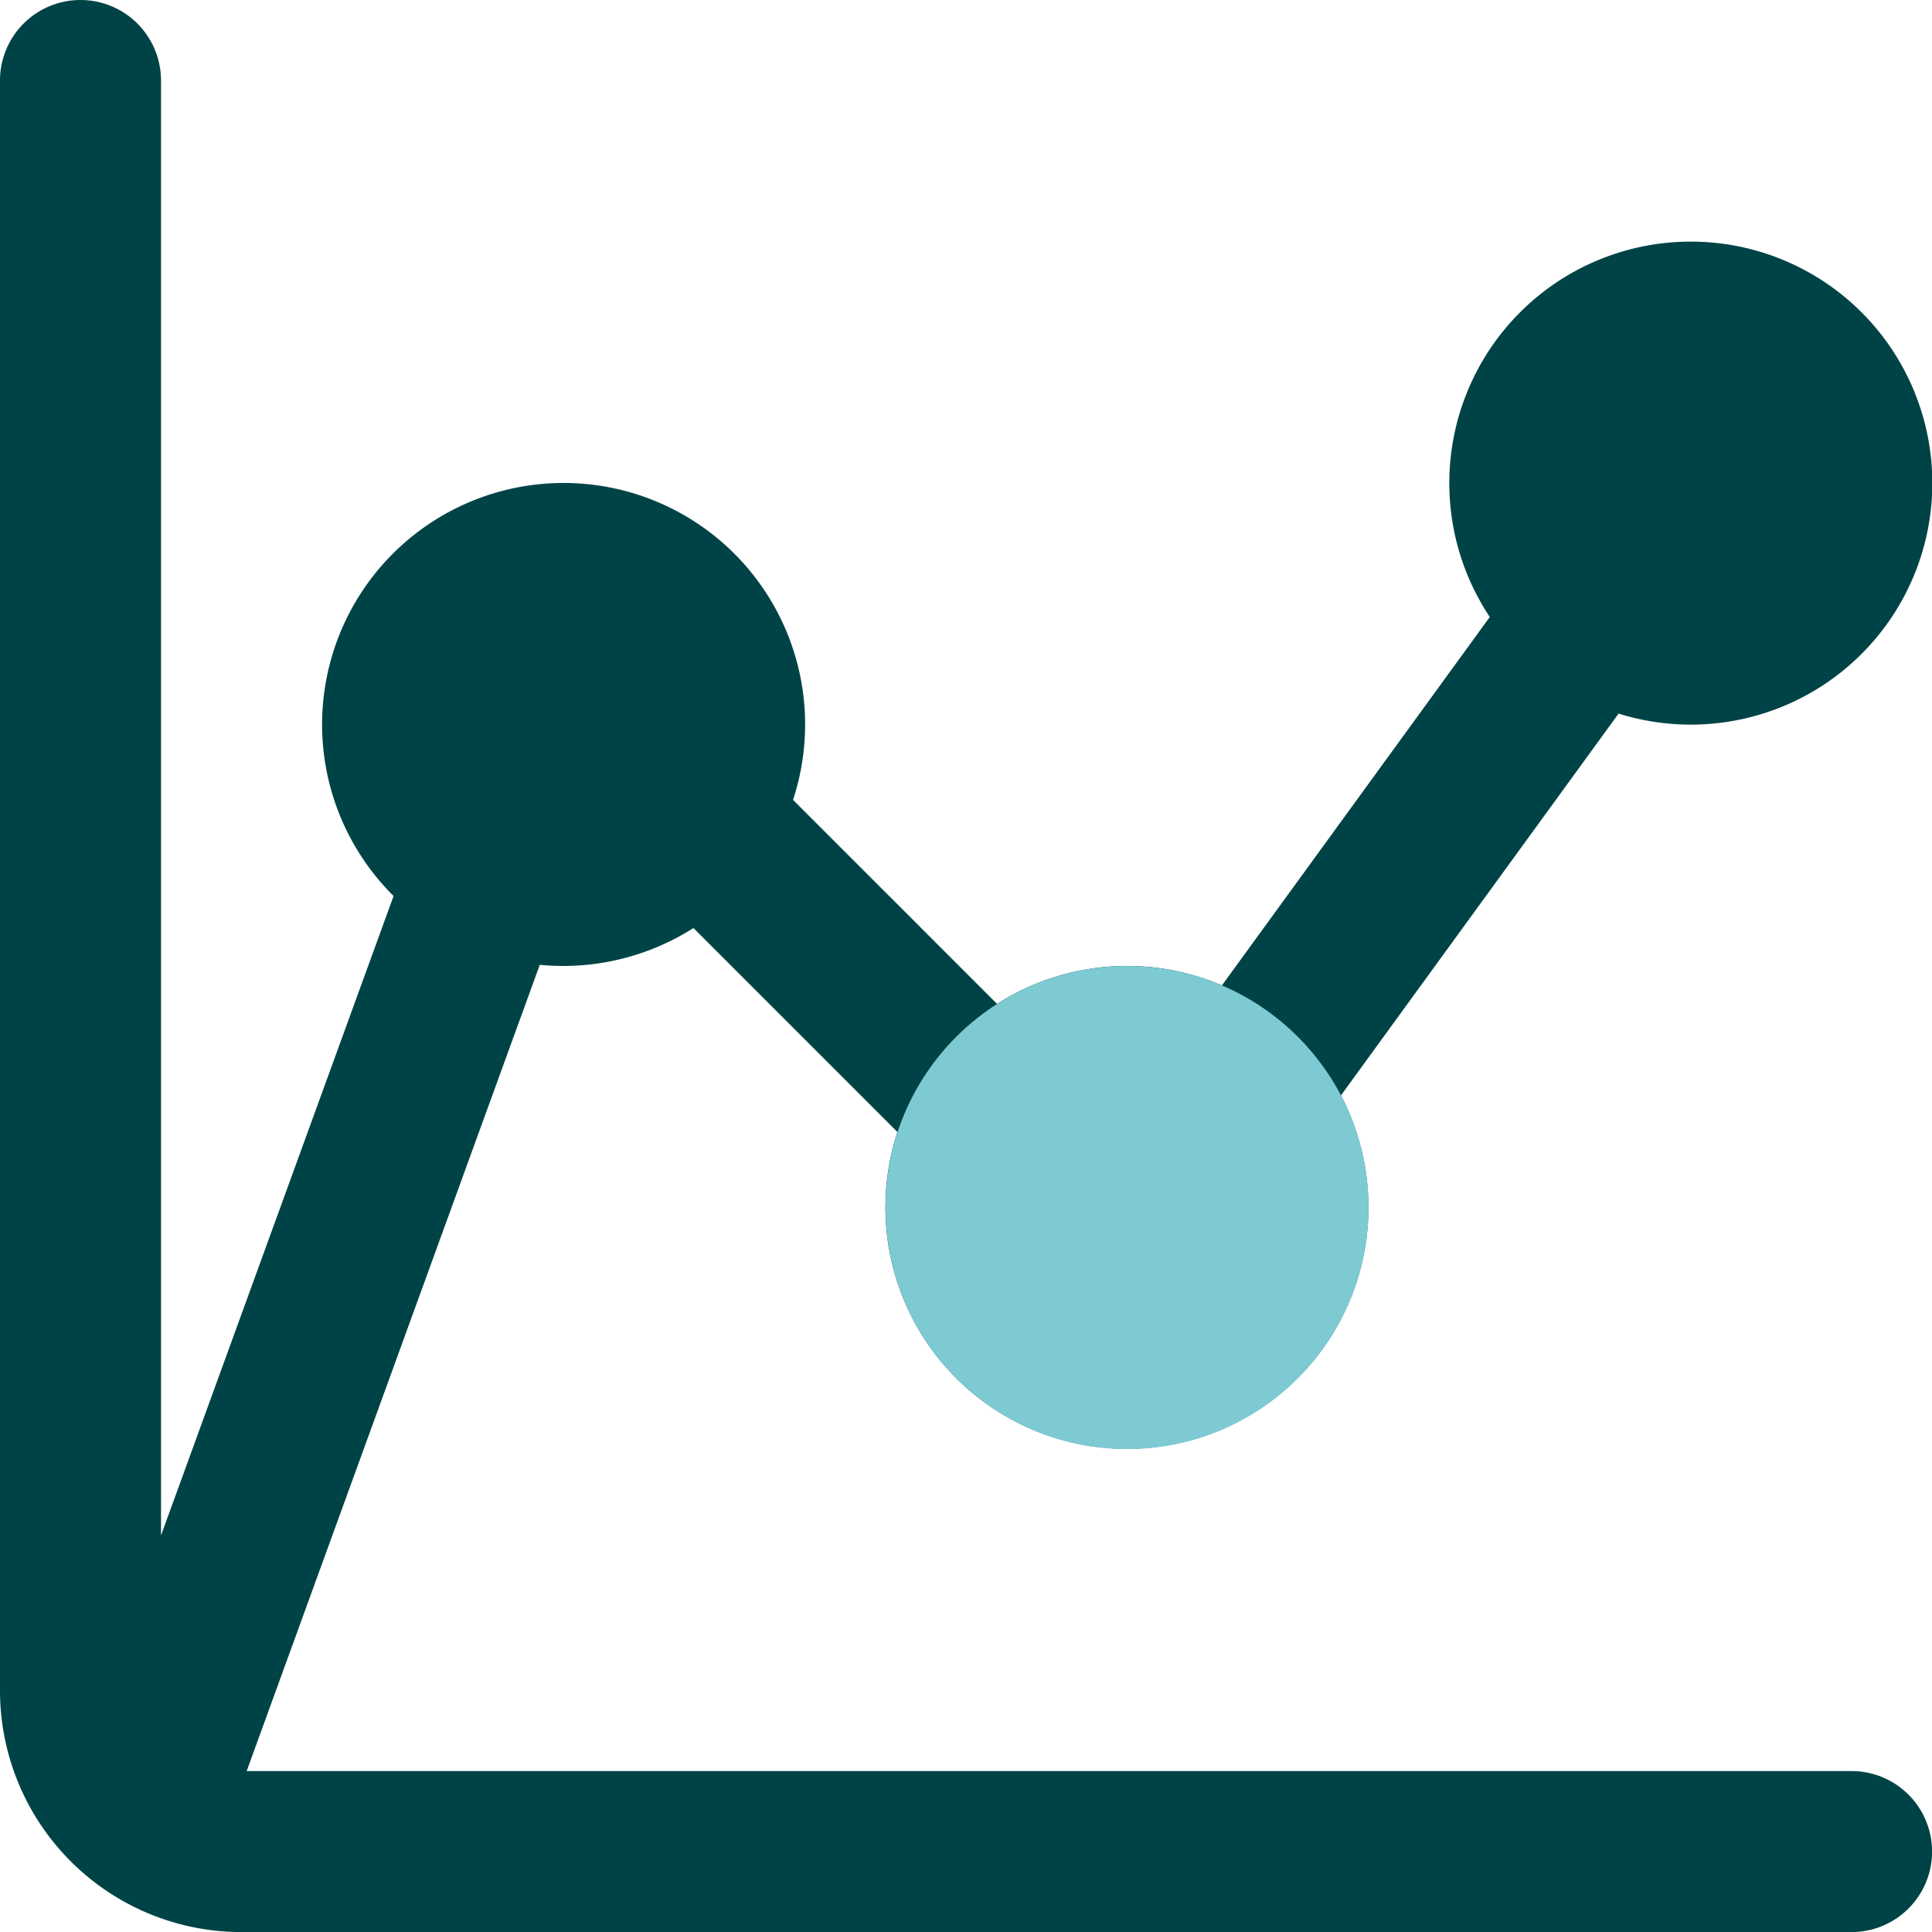
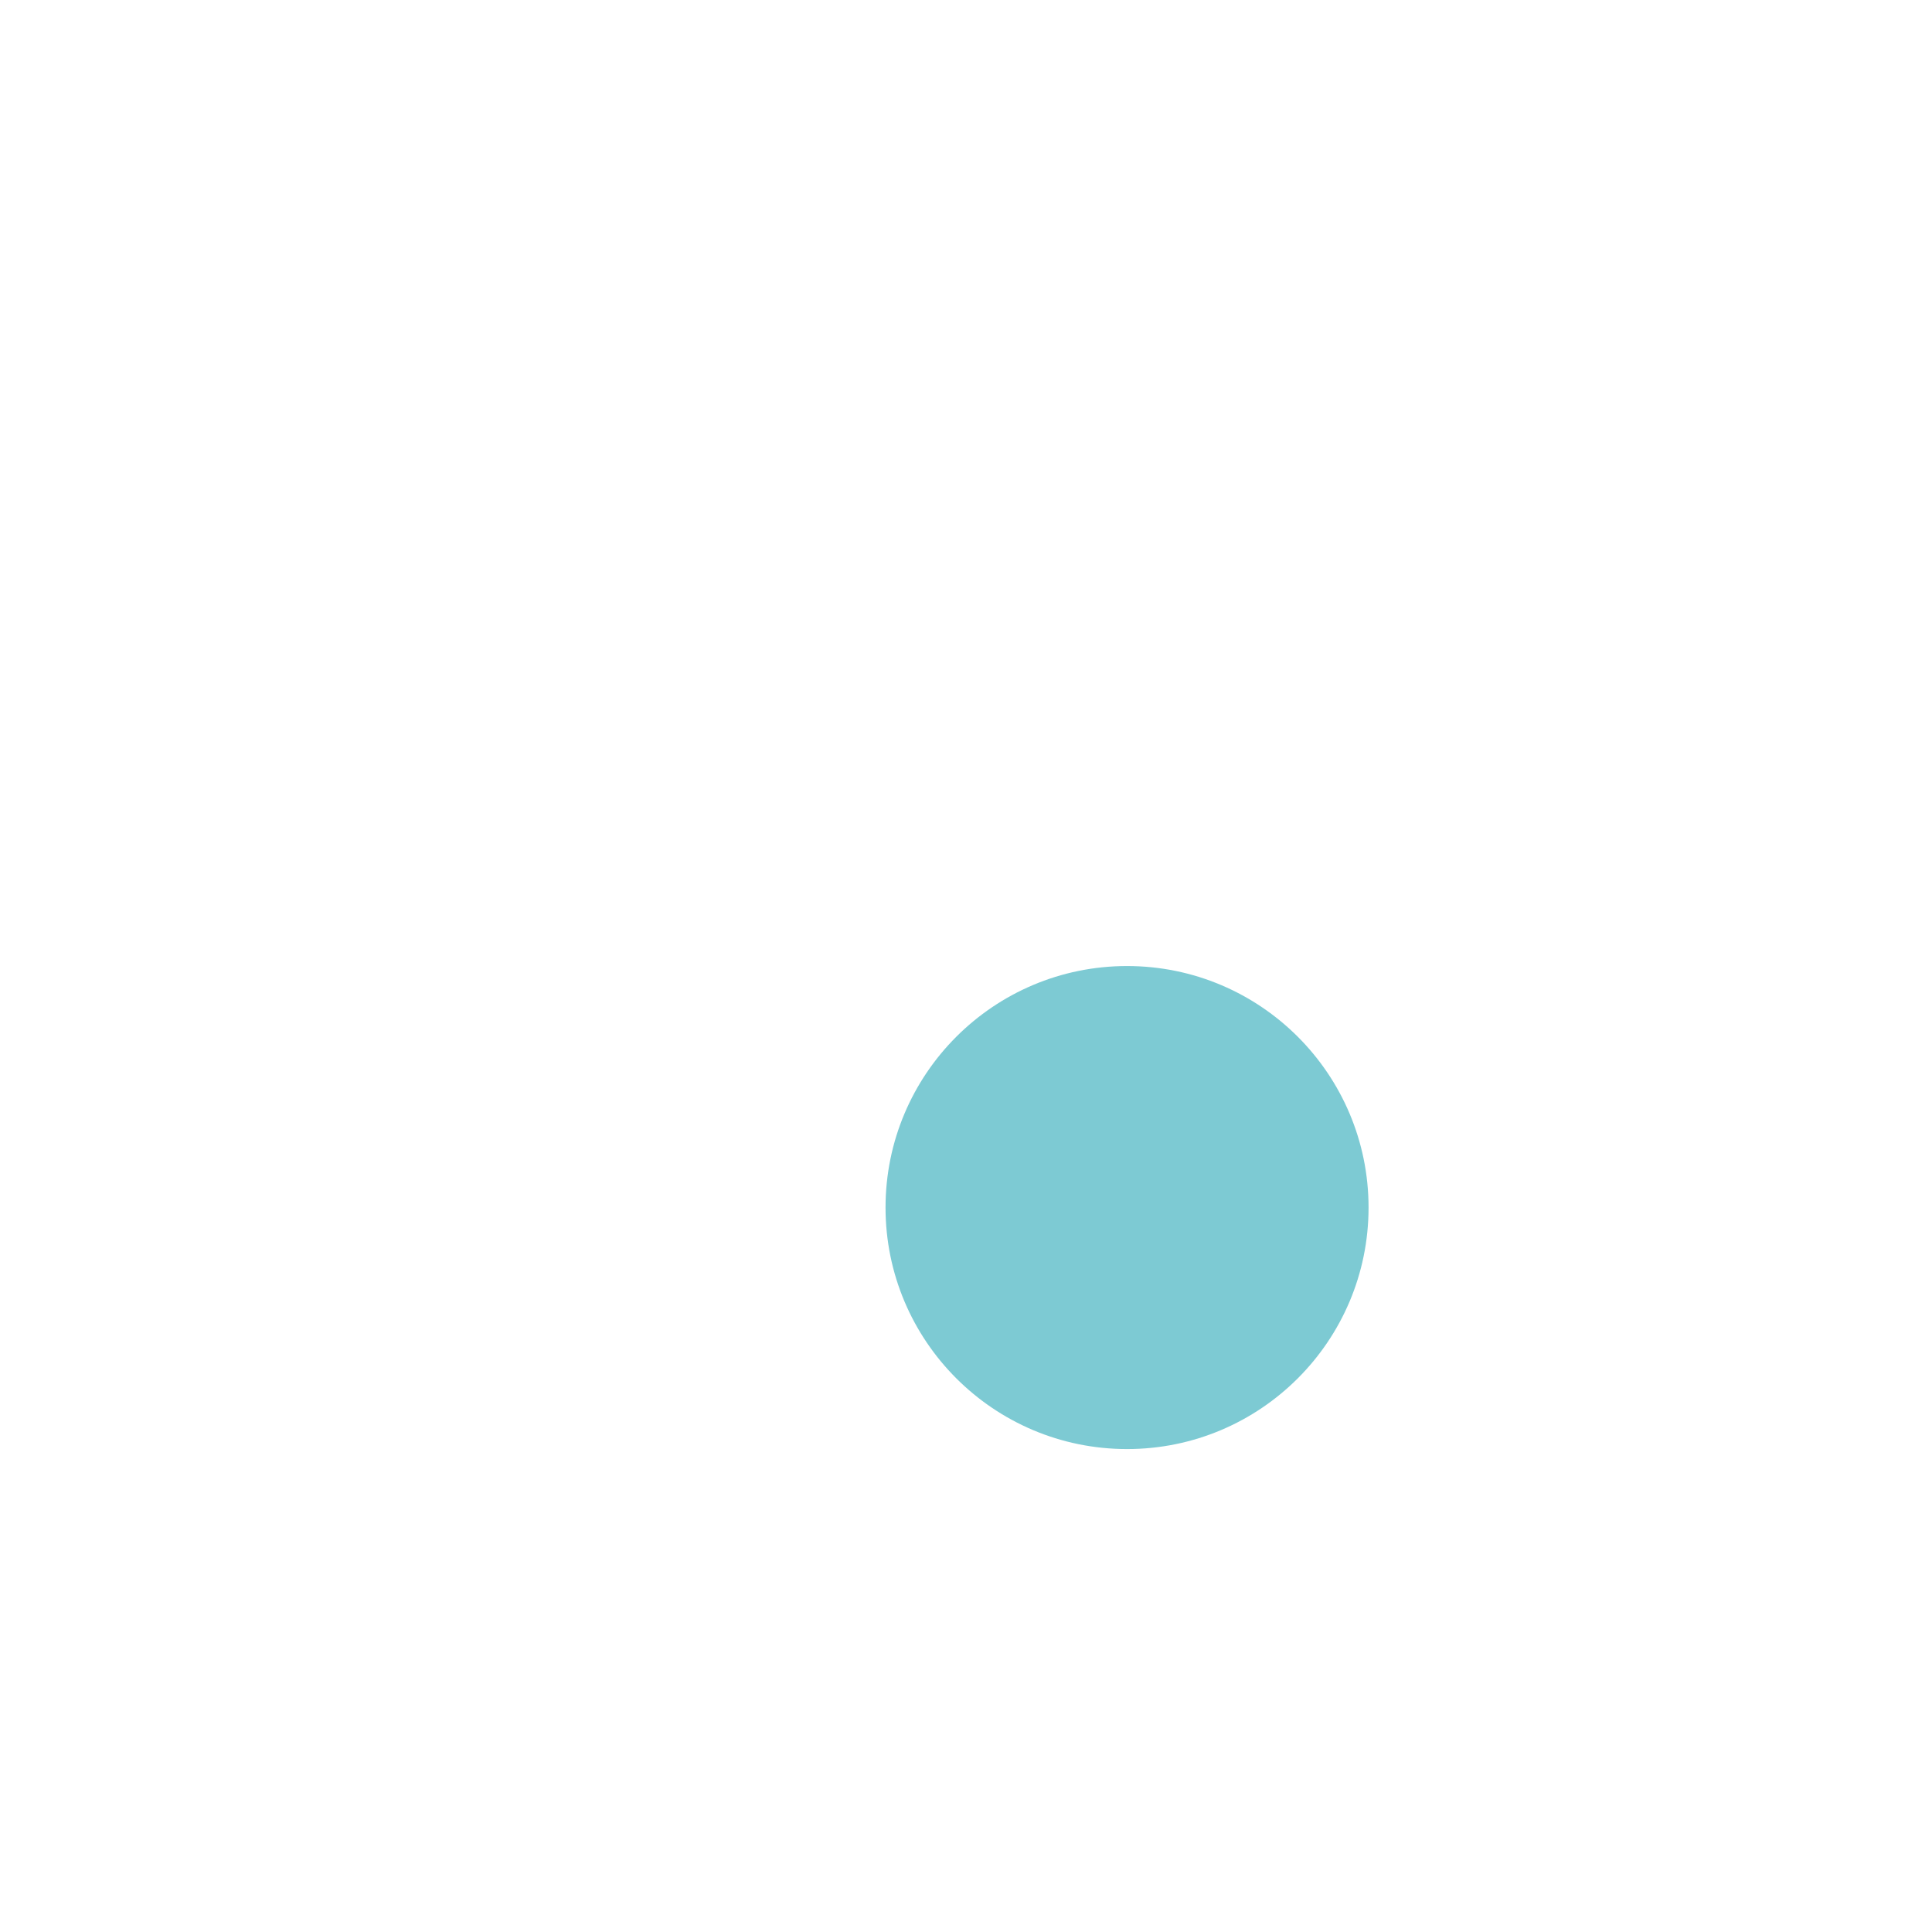
<svg xmlns="http://www.w3.org/2000/svg" id="Tableau_de_bord_et_Analytics" data-name="Tableau de bord et Analytics" width="23.999" height="23.999" viewBox="0 0 23.999 23.999">
  <g id="affichage-courbes" transform="translate(0 0)">
    <g id="mdp" transform="translate(0)">
-       <path id="graphique-en-ligne_1_" data-name="graphique-en-ligne (1)" d="M2,1A1,1,0,0,0,0,1V21a3,3,0,0,0,3,3H23a1,1,0,0,0,0-2H3.064L6.705,11.985a3.017,3.017,0,0,0,1.909-.457l2.534,2.534a3,3,0,1,0,5.509-.455l3.449-4.743a3,3,0,1,0-1.6-1.2L15.179,12.24a3.005,3.005,0,0,0-2.794.23L9.851,9.936a3,3,0,1,0-4.962,1.194L2,19.073Z" fill="#004346" />
-     </g>
+       </g>
  </g>
  <circle id="Ellipse_202" data-name="Ellipse 202" cx="3" cy="3" r="3" transform="translate(11 12)" fill="#7dcad3" />
</svg>